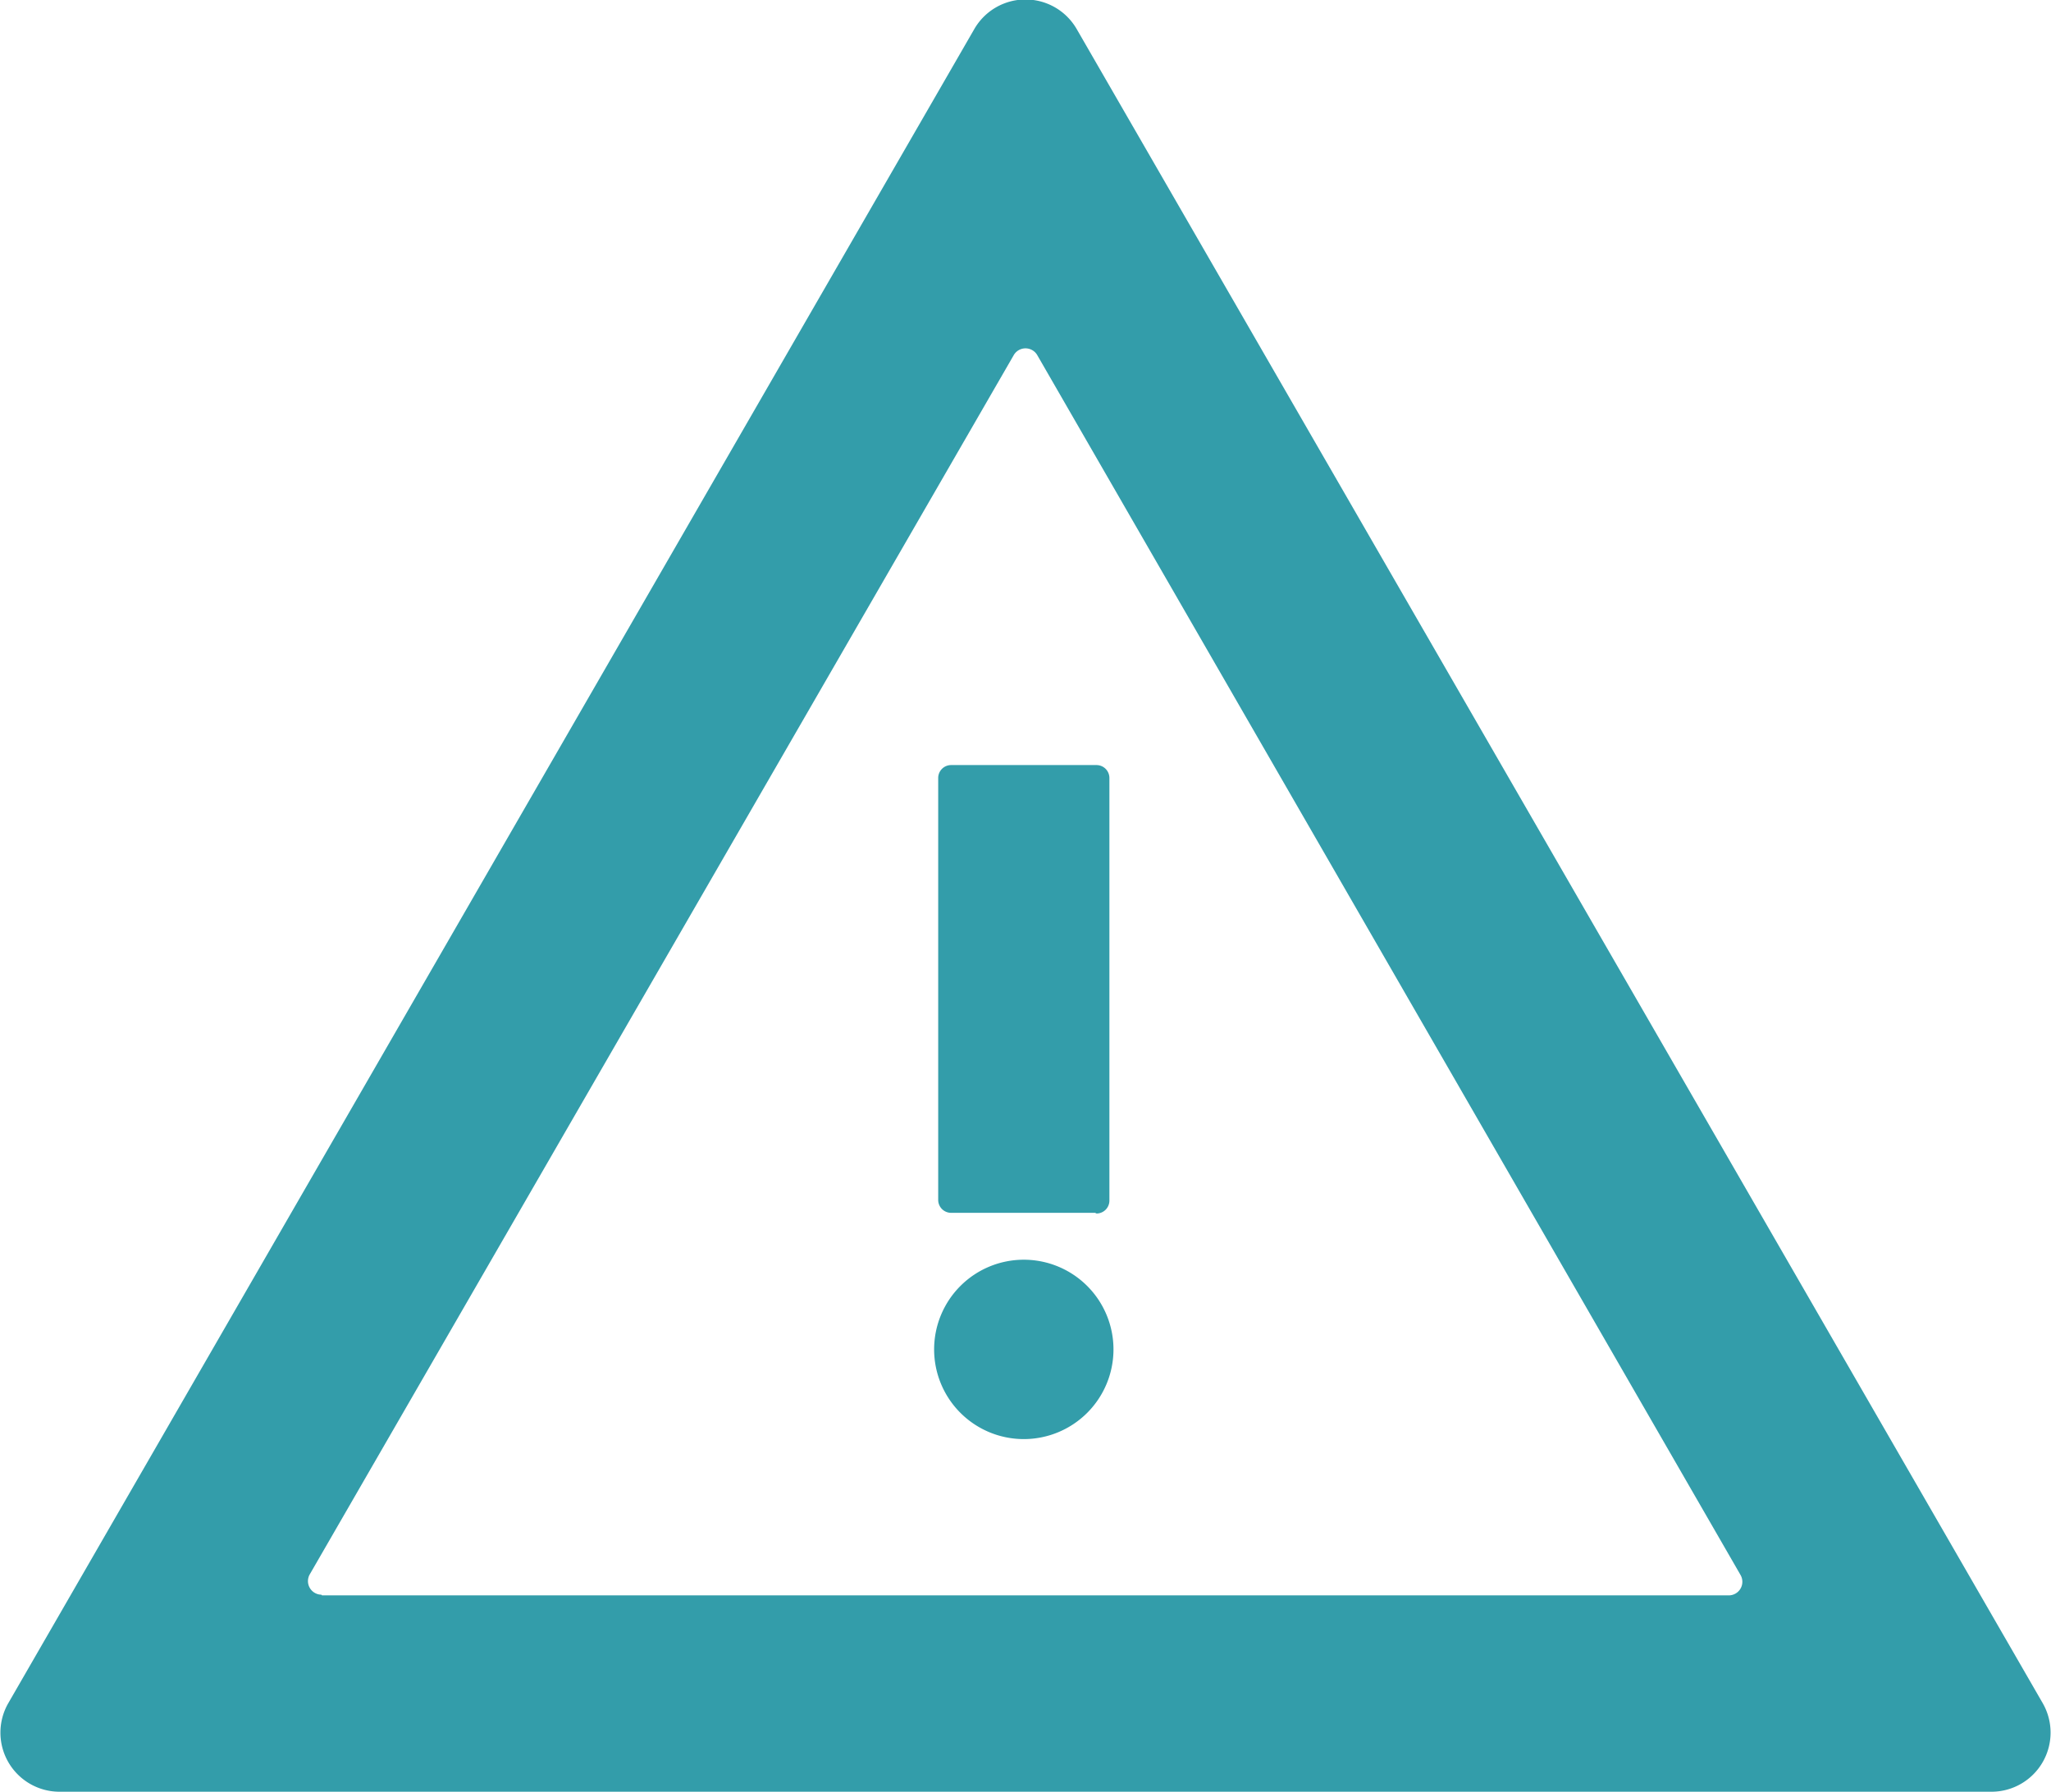
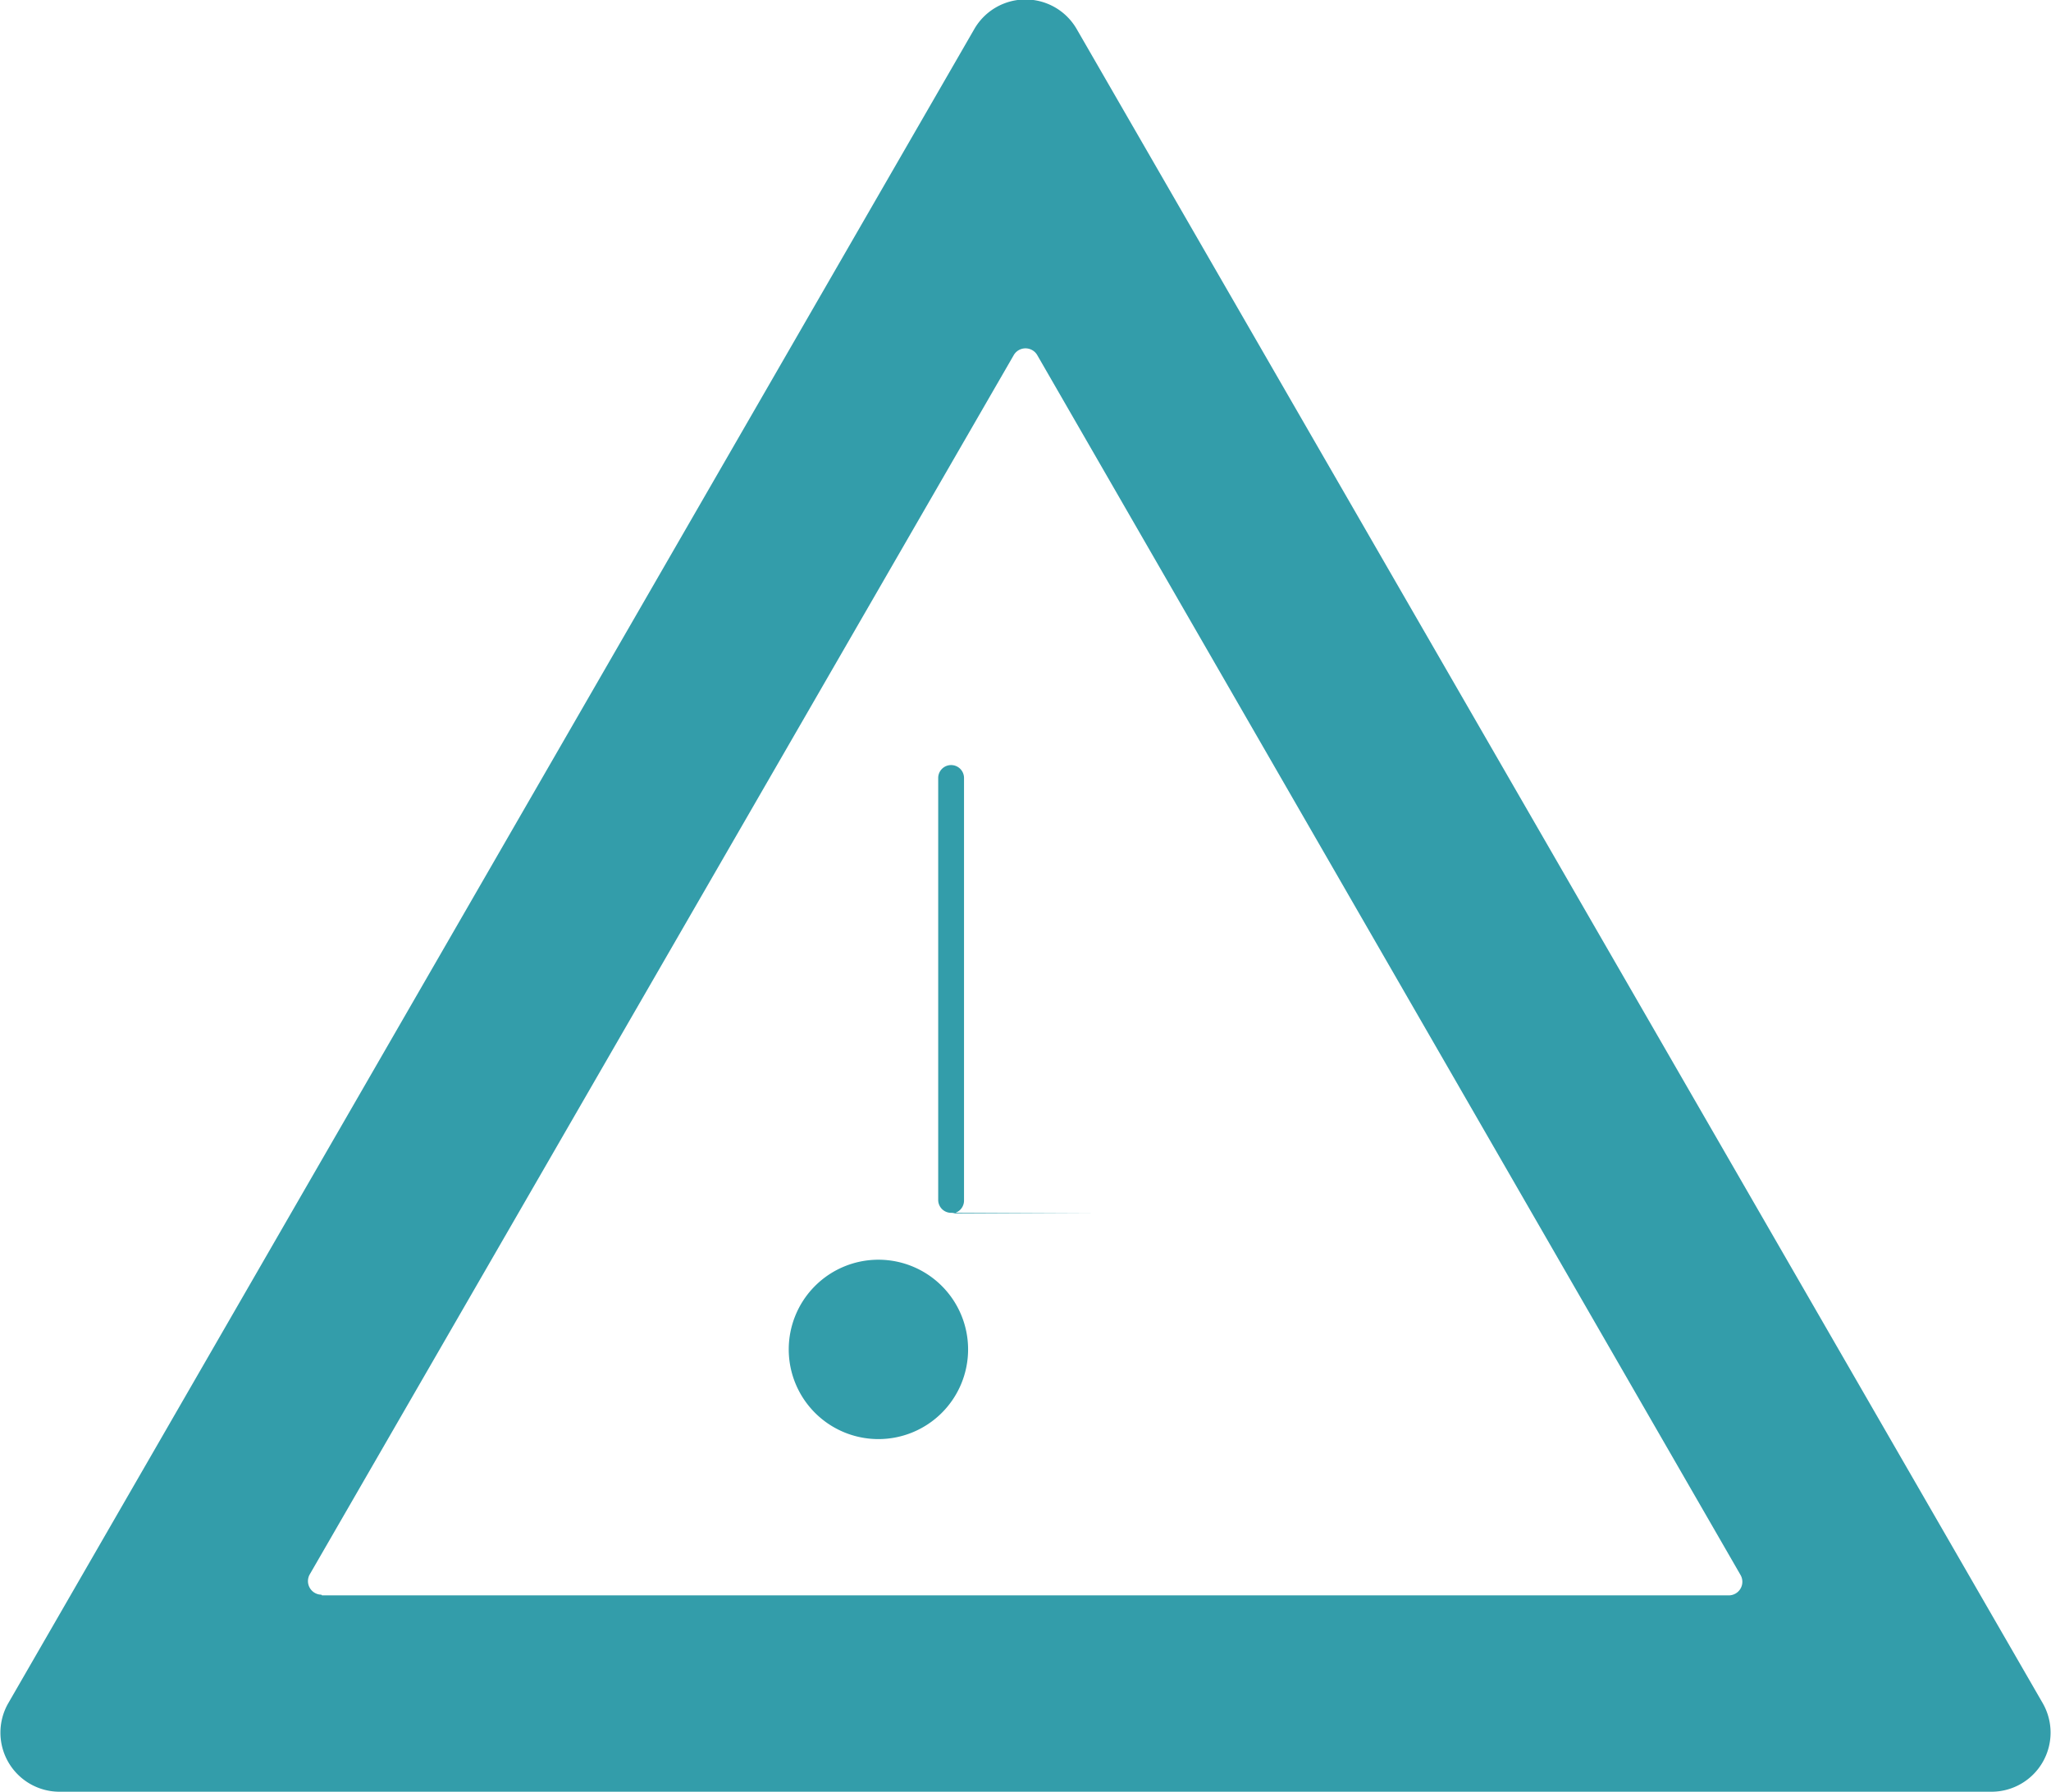
<svg xmlns="http://www.w3.org/2000/svg" viewBox="0 0 30.19 26.38">
  <defs>
    <style>.cls-1{fill:#339daa;}</style>
  </defs>
  <title>ic_sicherheit</title>
  <g id="Ebene_2" data-name="Ebene 2">
    <g id="Ebene_1-2" data-name="Ebene 1">
-       <path class="cls-1" d="M4.74,23.48H25.45a.2.2,0,0,0,.17-.3L15.27,5.23a.2.2,0,0,0-.35,0L4.56,23.17a.2.2,0,0,0,.17.3M.12,25.07,14.34.43a.87.87,0,0,1,1.51,0L30.07,25.07a.87.87,0,0,1-.75,1.3H.87a.87.87,0,0,1-.75-1.3m16-7.22H14a.19.19,0,0,1-.19-.19V11.45a.19.19,0,0,1,.19-.19h2.14a.19.19,0,0,1,.19.19v6.22a.19.19,0,0,1-.19.19m.25,2a1.32,1.32,0,1,1-1.32-1.32,1.32,1.32,0,0,1,1.32,1.32" />
+       <path class="cls-1" d="M4.74,23.48H25.45a.2.2,0,0,0,.17-.3L15.27,5.23a.2.2,0,0,0-.35,0L4.56,23.17a.2.2,0,0,0,.17.3M.12,25.07,14.34.43a.87.87,0,0,1,1.51,0L30.07,25.07a.87.87,0,0,1-.75,1.3H.87a.87.87,0,0,1-.75-1.3m16-7.22H14a.19.19,0,0,1-.19-.19V11.45a.19.19,0,0,1,.19-.19a.19.19,0,0,1,.19.19v6.22a.19.19,0,0,1-.19.19m.25,2a1.32,1.32,0,1,1-1.32-1.32,1.32,1.32,0,0,1,1.32,1.32" />
    </g>
  </g>
</svg>